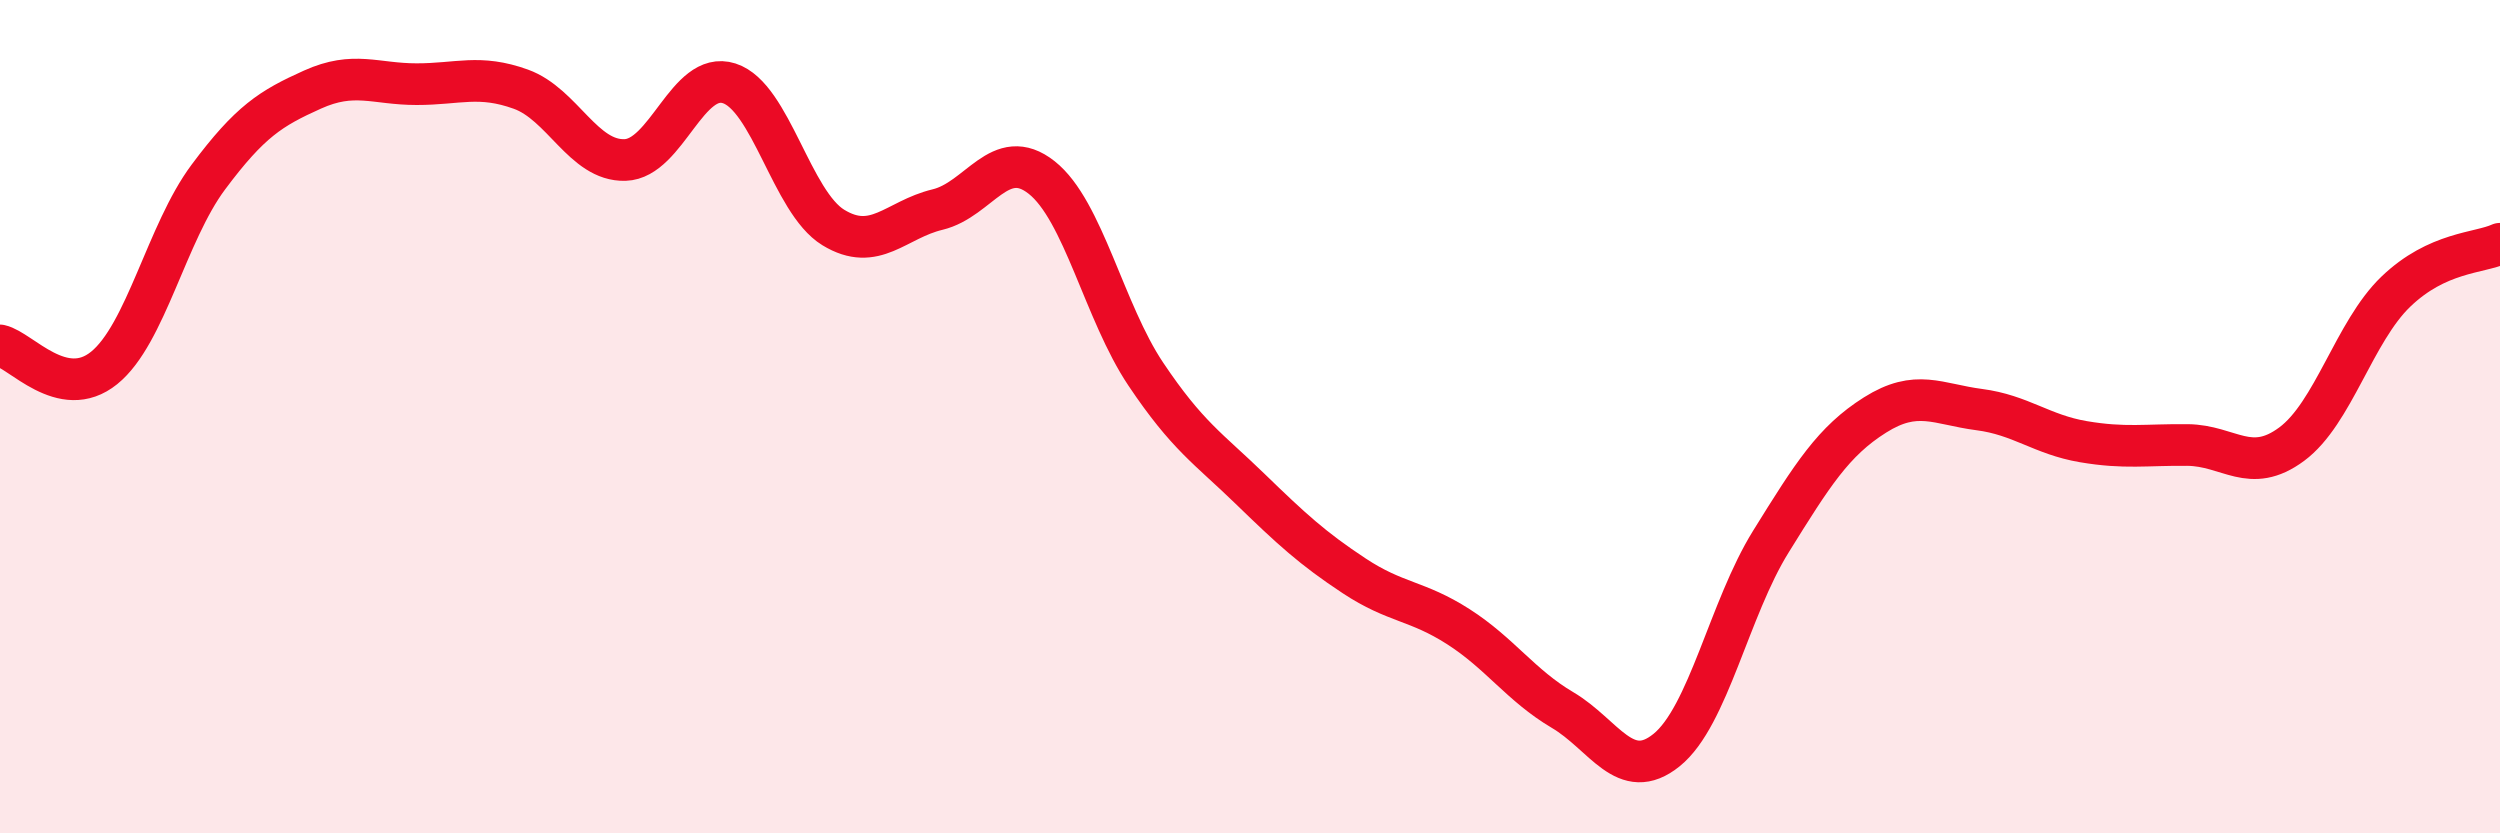
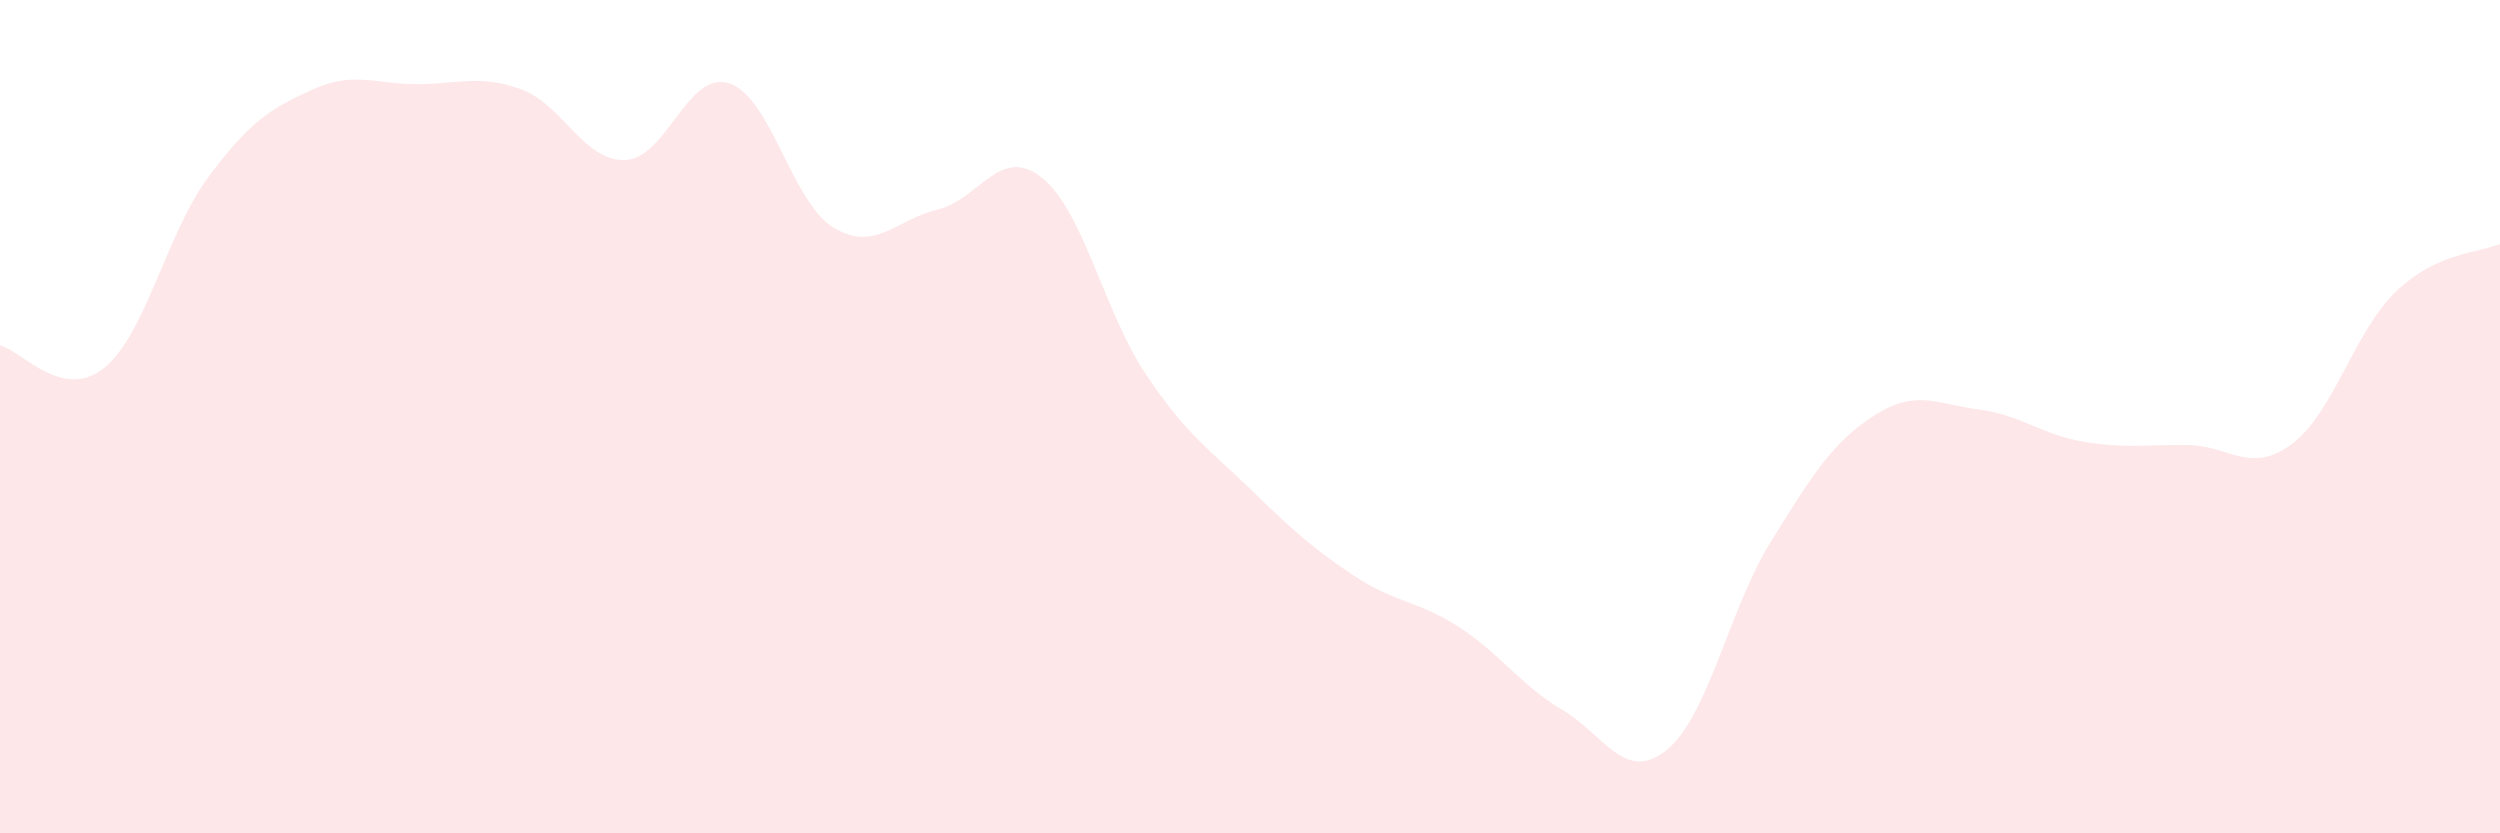
<svg xmlns="http://www.w3.org/2000/svg" width="60" height="20" viewBox="0 0 60 20">
  <path d="M 0,8.29 C 0.5,8.4 1.5,9.64 2.5,8.83 C 3.5,8.02 4,5.59 5,4.25 C 6,2.91 6.5,2.6 7.5,2.15 C 8.5,1.7 9,2.02 10,2.02 C 11,2.02 11.5,1.78 12.5,2.14 C 13.5,2.5 14,3.87 15,3.84 C 16,3.81 16.5,1.68 17.5,2 C 18.5,2.32 19,4.85 20,5.46 C 21,6.07 21.5,5.27 22.5,5.03 C 23.5,4.79 24,3.47 25,4.26 C 26,5.05 26.5,7.49 27.5,8.98 C 28.5,10.47 29,10.76 30,11.73 C 31,12.7 31.5,13.16 32.5,13.82 C 33.5,14.48 34,14.4 35,15.04 C 36,15.68 36.5,16.45 37.5,17.04 C 38.5,17.63 39,18.81 40,18 C 41,17.19 41.5,14.61 42.5,13 C 43.5,11.39 44,10.59 45,9.96 C 46,9.33 46.5,9.7 47.5,9.83 C 48.5,9.96 49,10.43 50,10.6 C 51,10.77 51.5,10.67 52.5,10.68 C 53.5,10.69 54,11.4 55,10.66 C 56,9.92 56.5,7.96 57.5,7 C 58.5,6.04 59.5,6.08 60,5.85L60 20L0 20Z" fill="#EB0A25" opacity="0.1" stroke-linecap="round" stroke-linejoin="round" />
-   <path d="M 0,8.29 C 0.5,8.4 1.5,9.64 2.5,8.83 C 3.5,8.02 4,5.59 5,4.25 C 6,2.91 6.5,2.6 7.5,2.15 C 8.5,1.7 9,2.02 10,2.02 C 11,2.02 11.5,1.78 12.5,2.14 C 13.5,2.5 14,3.87 15,3.84 C 16,3.81 16.5,1.68 17.5,2 C 18.5,2.32 19,4.85 20,5.46 C 21,6.07 21.5,5.27 22.5,5.03 C 23.5,4.79 24,3.47 25,4.26 C 26,5.05 26.5,7.49 27.5,8.98 C 28.5,10.47 29,10.76 30,11.73 C 31,12.7 31.5,13.16 32.5,13.82 C 33.5,14.48 34,14.4 35,15.04 C 36,15.68 36.5,16.45 37.5,17.04 C 38.5,17.63 39,18.81 40,18 C 41,17.19 41.5,14.61 42.5,13 C 43.5,11.39 44,10.59 45,9.96 C 46,9.33 46.5,9.7 47.5,9.83 C 48.5,9.96 49,10.43 50,10.6 C 51,10.77 51.5,10.67 52.5,10.68 C 53.5,10.69 54,11.4 55,10.66 C 56,9.92 56.5,7.96 57.5,7 C 58.5,6.04 59.5,6.08 60,5.85" stroke="#EB0A25" stroke-width="1" fill="none" stroke-linecap="round" stroke-linejoin="round" />
</svg>